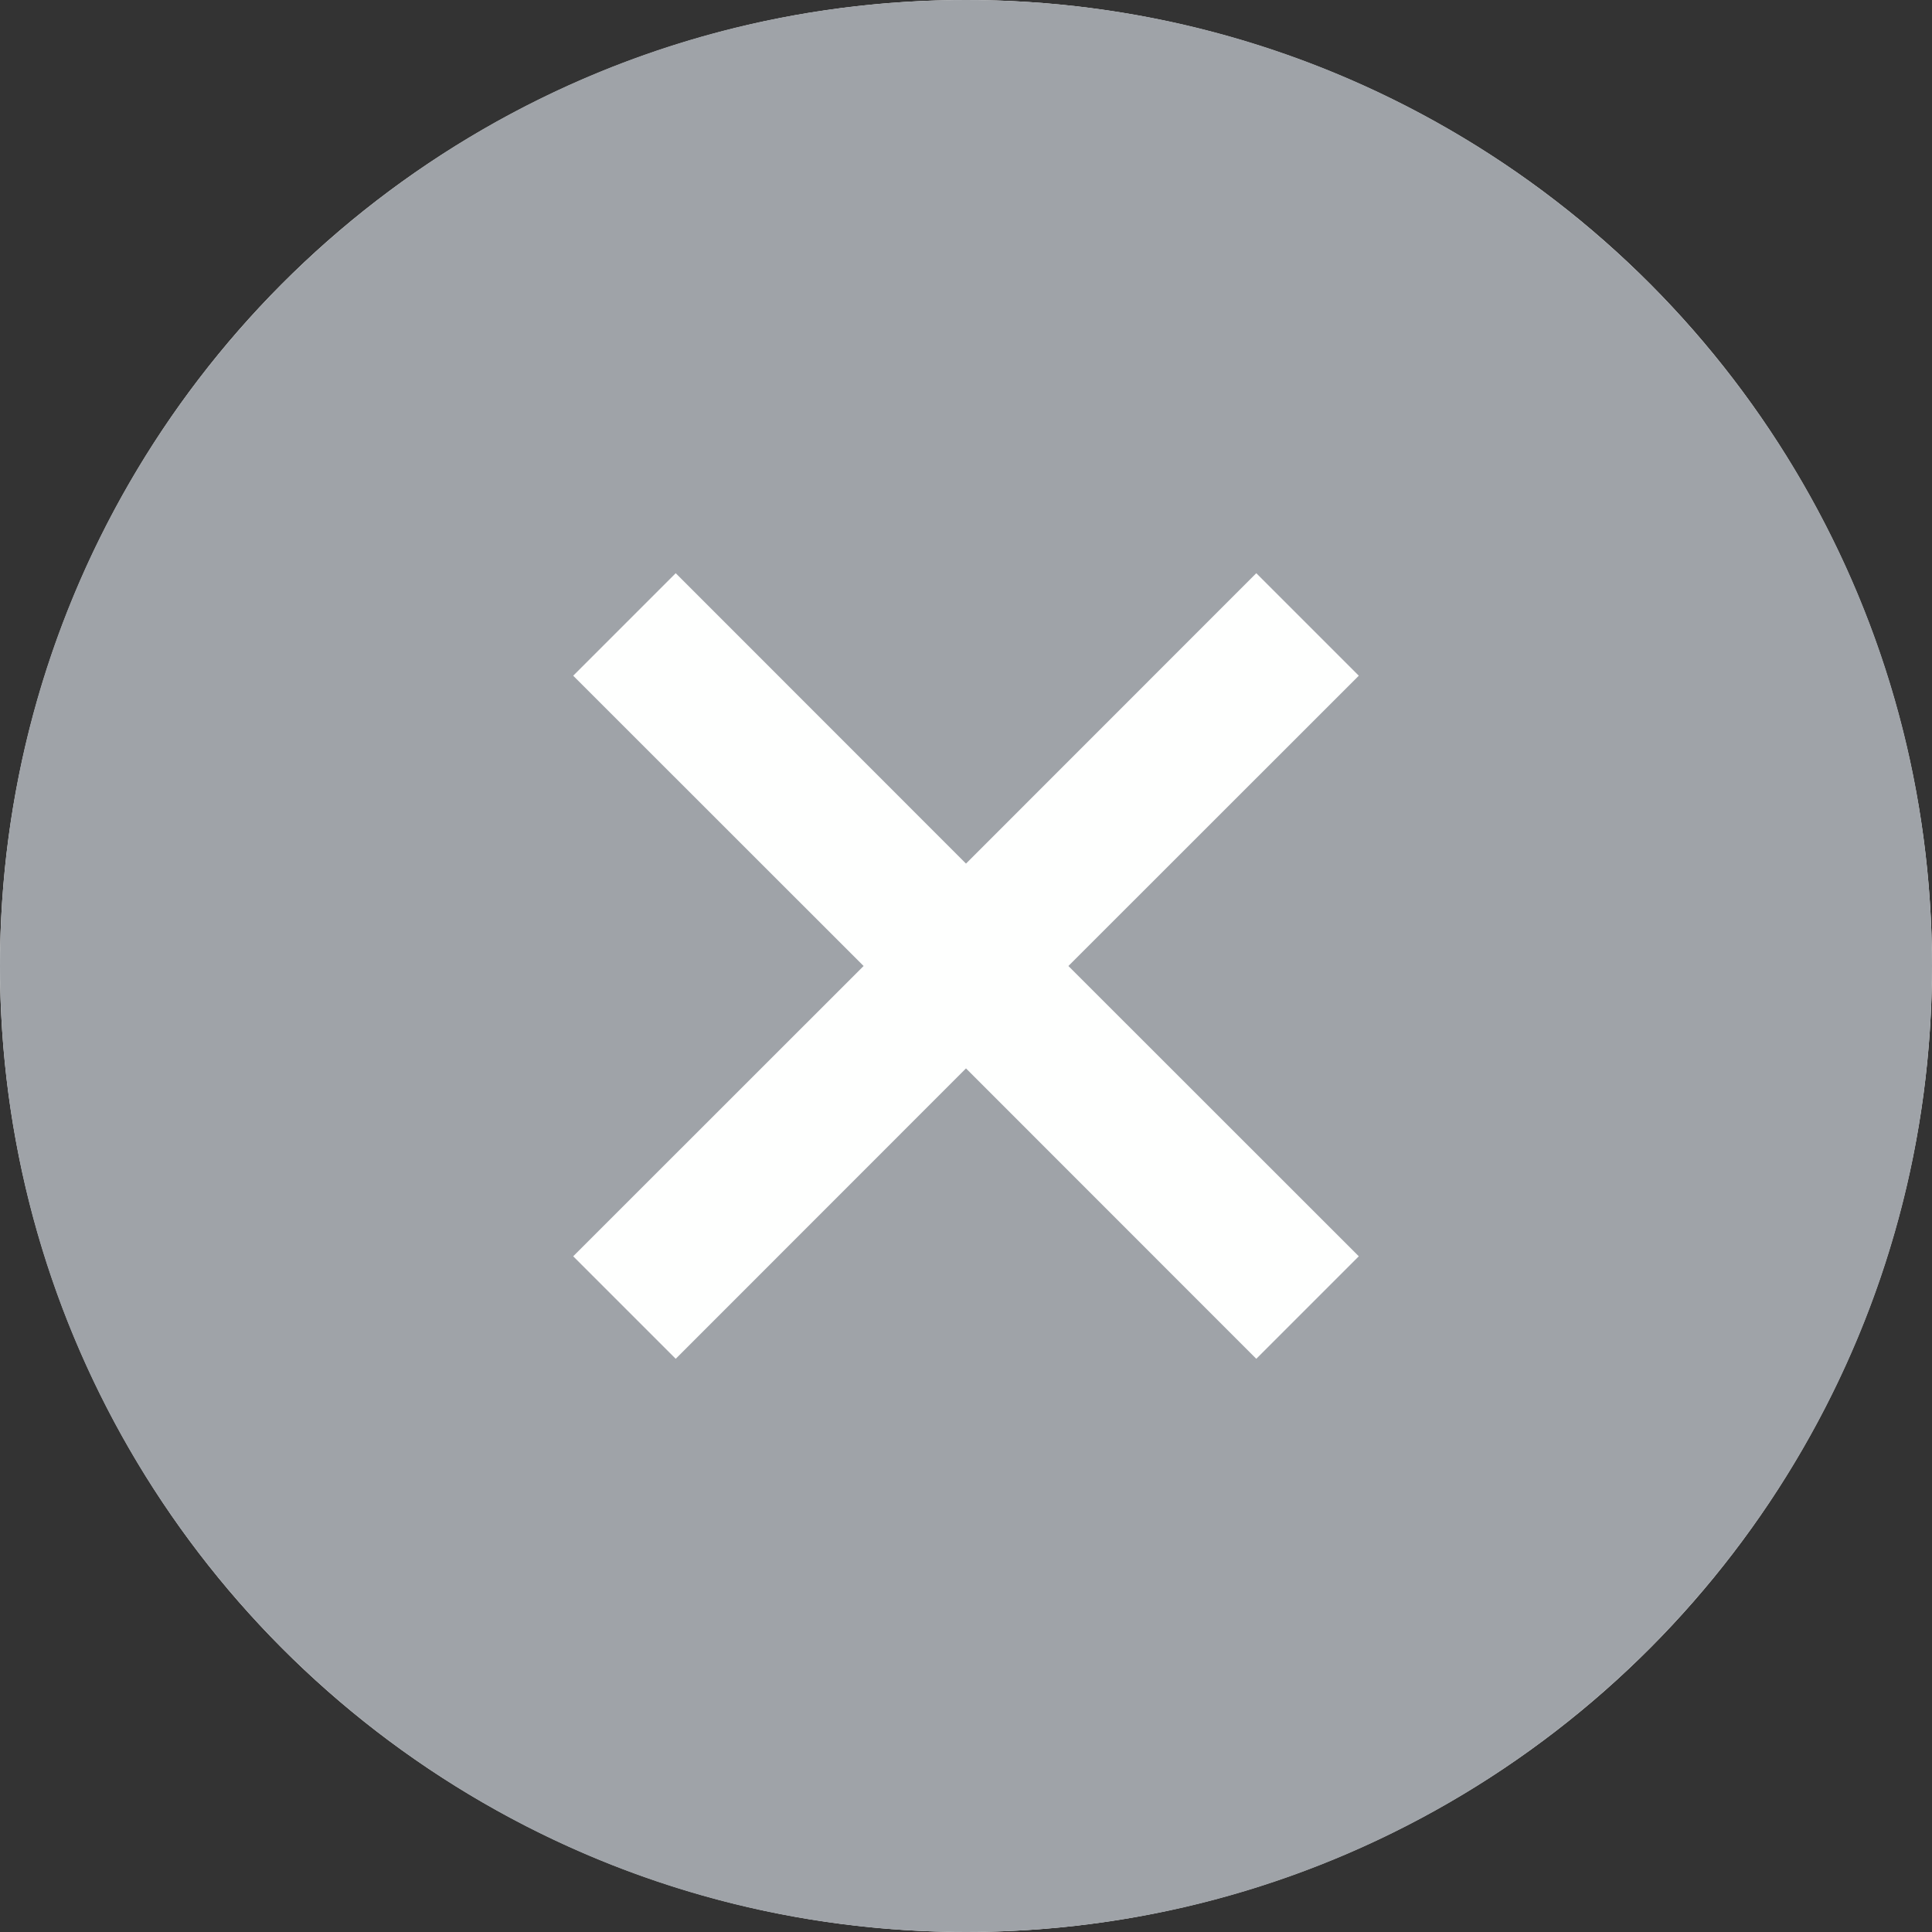
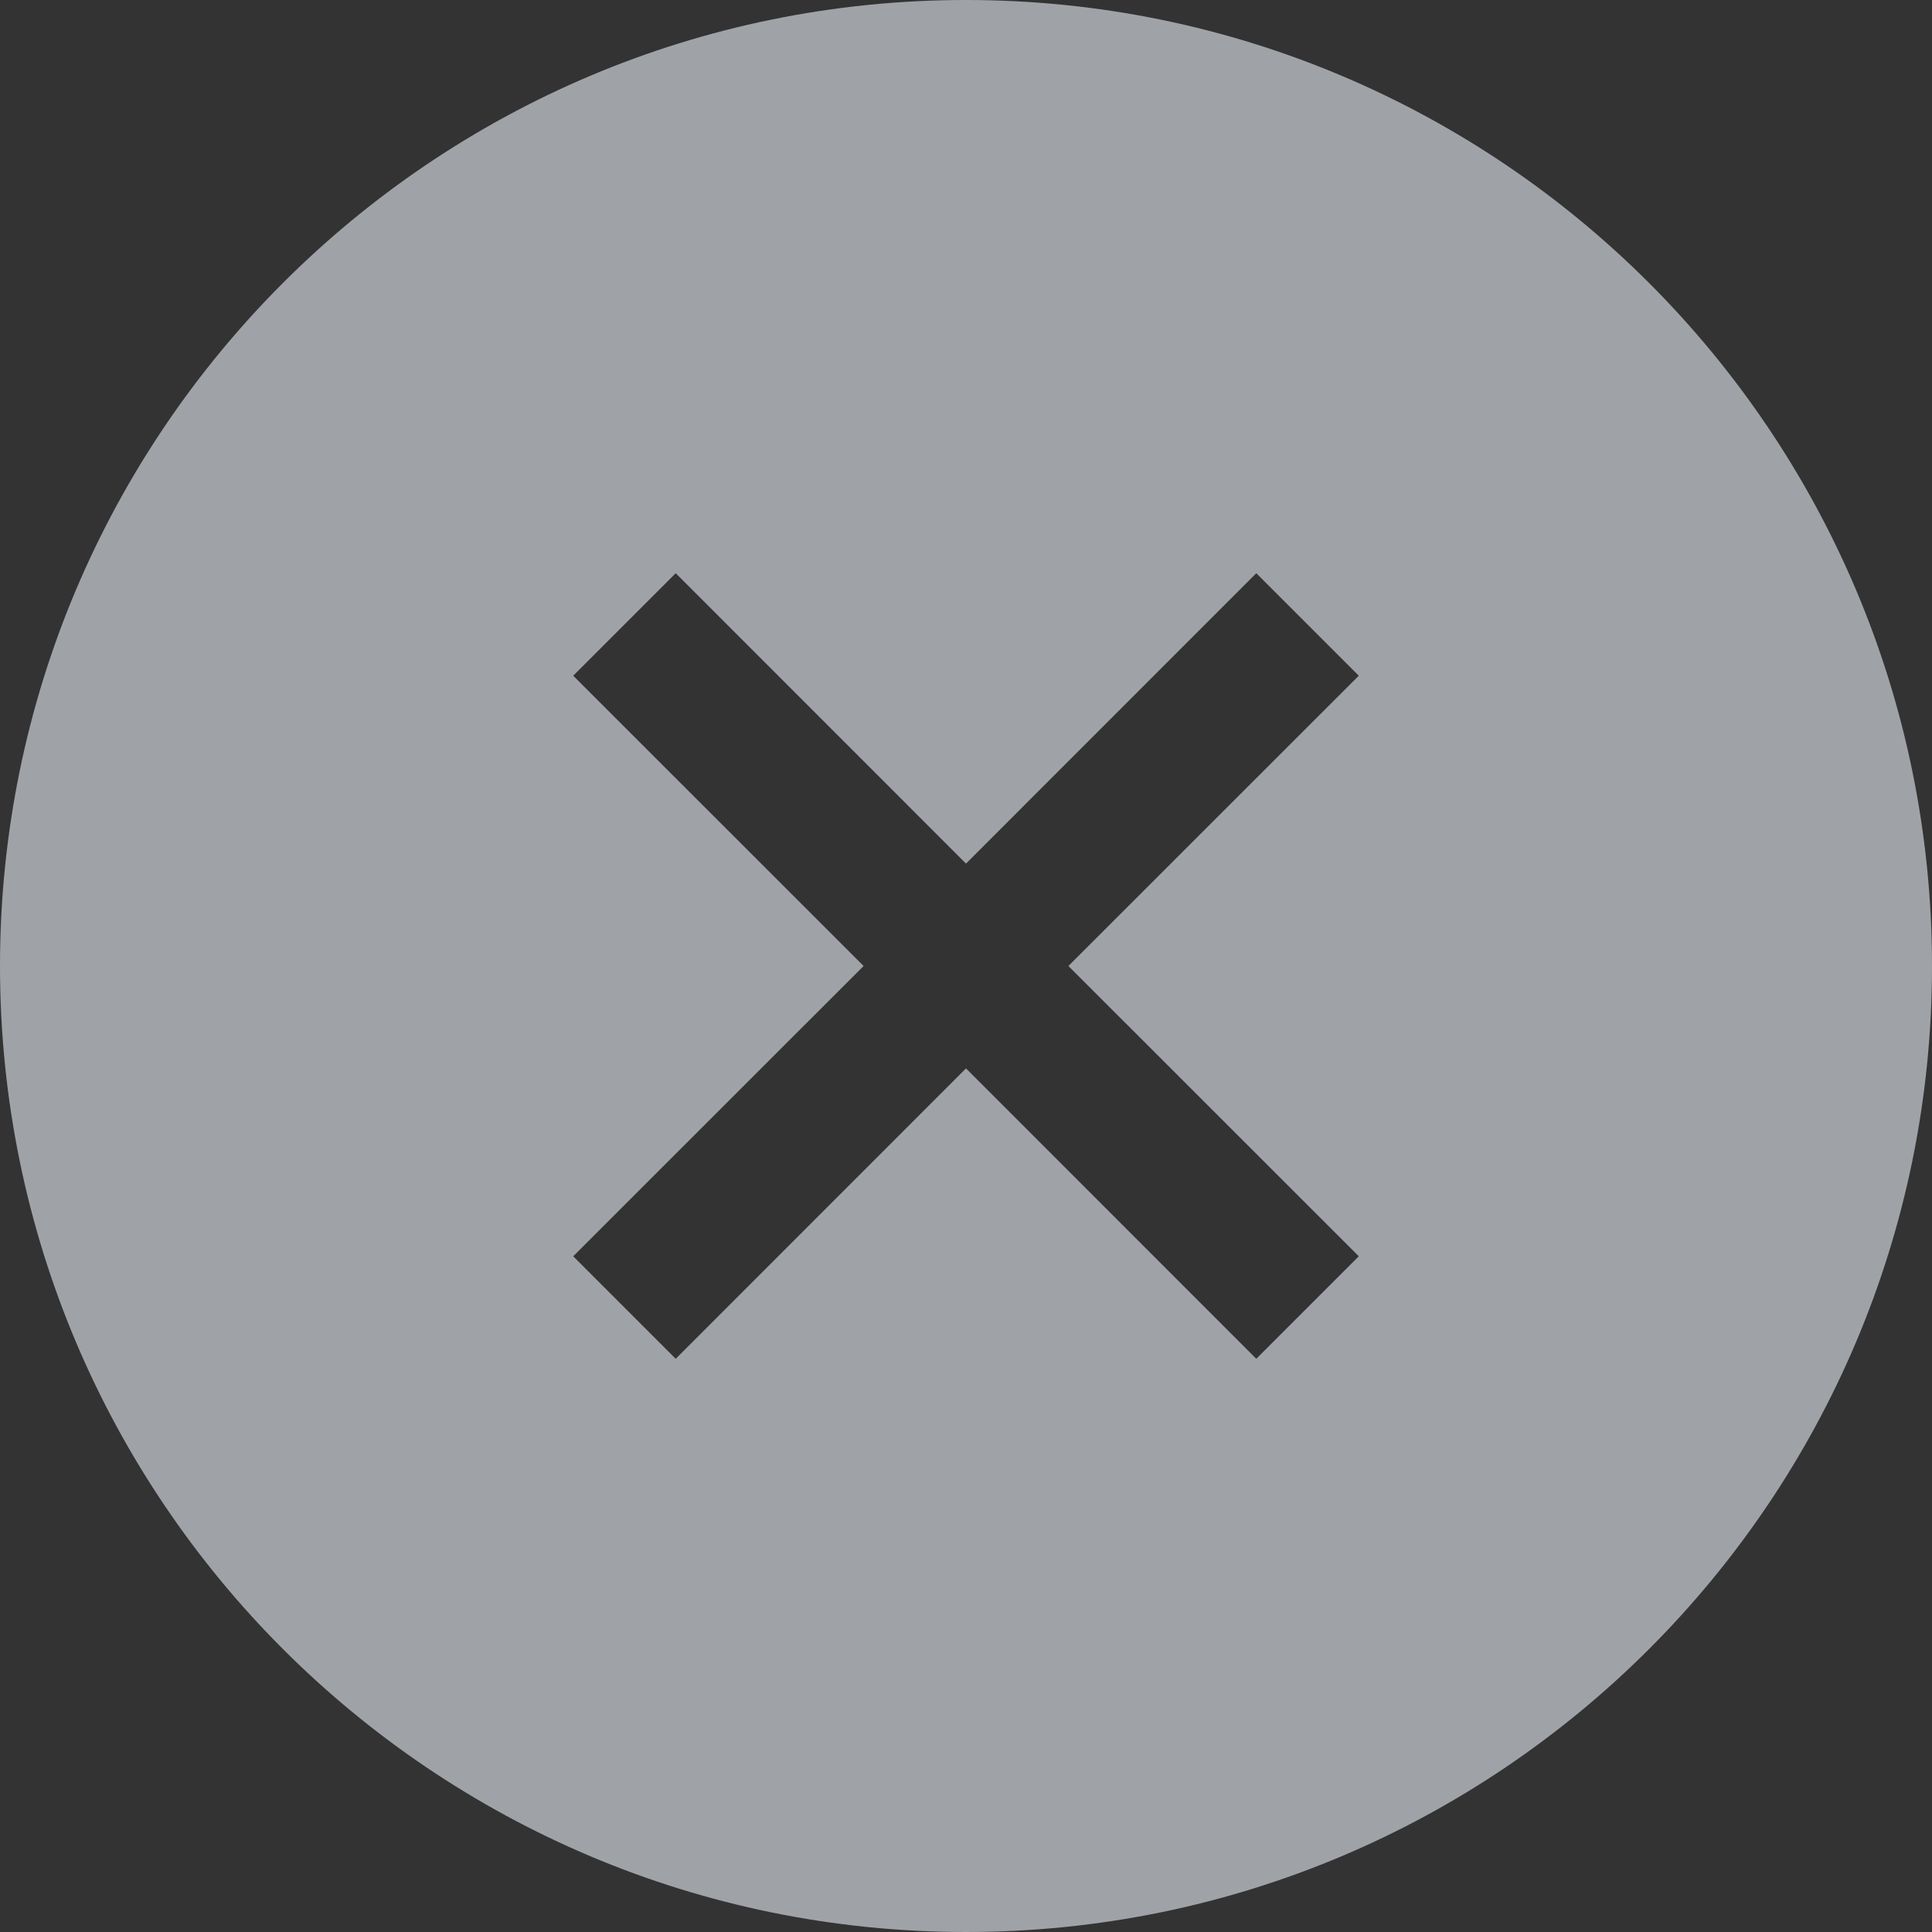
<svg xmlns="http://www.w3.org/2000/svg" width="16px" height="16px" viewBox="0 0 16 16" version="1.1">
  <rect x="0" y="0" width="16" height="16" fill="#333333" stroke="none" />
  <title>表情/不满意备份_8@2x</title>
  <g id="页面-1" stroke="none" stroke-width="1" fill="none" fill-rule="evenodd">
    <g id="小程序规范汇总" transform="translate(-344, -3104)">
      <g id="关闭" transform="translate(344, 3104)">
-         <circle id="椭圆形" fill="#FEFFFE" cx="8" cy="8" r="8" />
        <g id="common_icons_miniprogram" fill="#9FA3A8">
          <path d="M8,0 C12.418,0 16,3.582 16,8 C16,12.418 12.418,16 8,16 C3.582,16 0,12.418 0,8 C0,3.582 3.582,0 8,0 Z M10.404,4.747 L8,7.152 L5.596,4.747 L4.747,5.596 L7.152,8 L4.747,10.404 L5.596,11.253 L8,8.848 L10.404,11.253 L11.253,10.404 L8.848,8 L11.253,5.596 L10.404,4.747 Z" id="图标颜色" />
        </g>
      </g>
    </g>
  </g>
</svg>